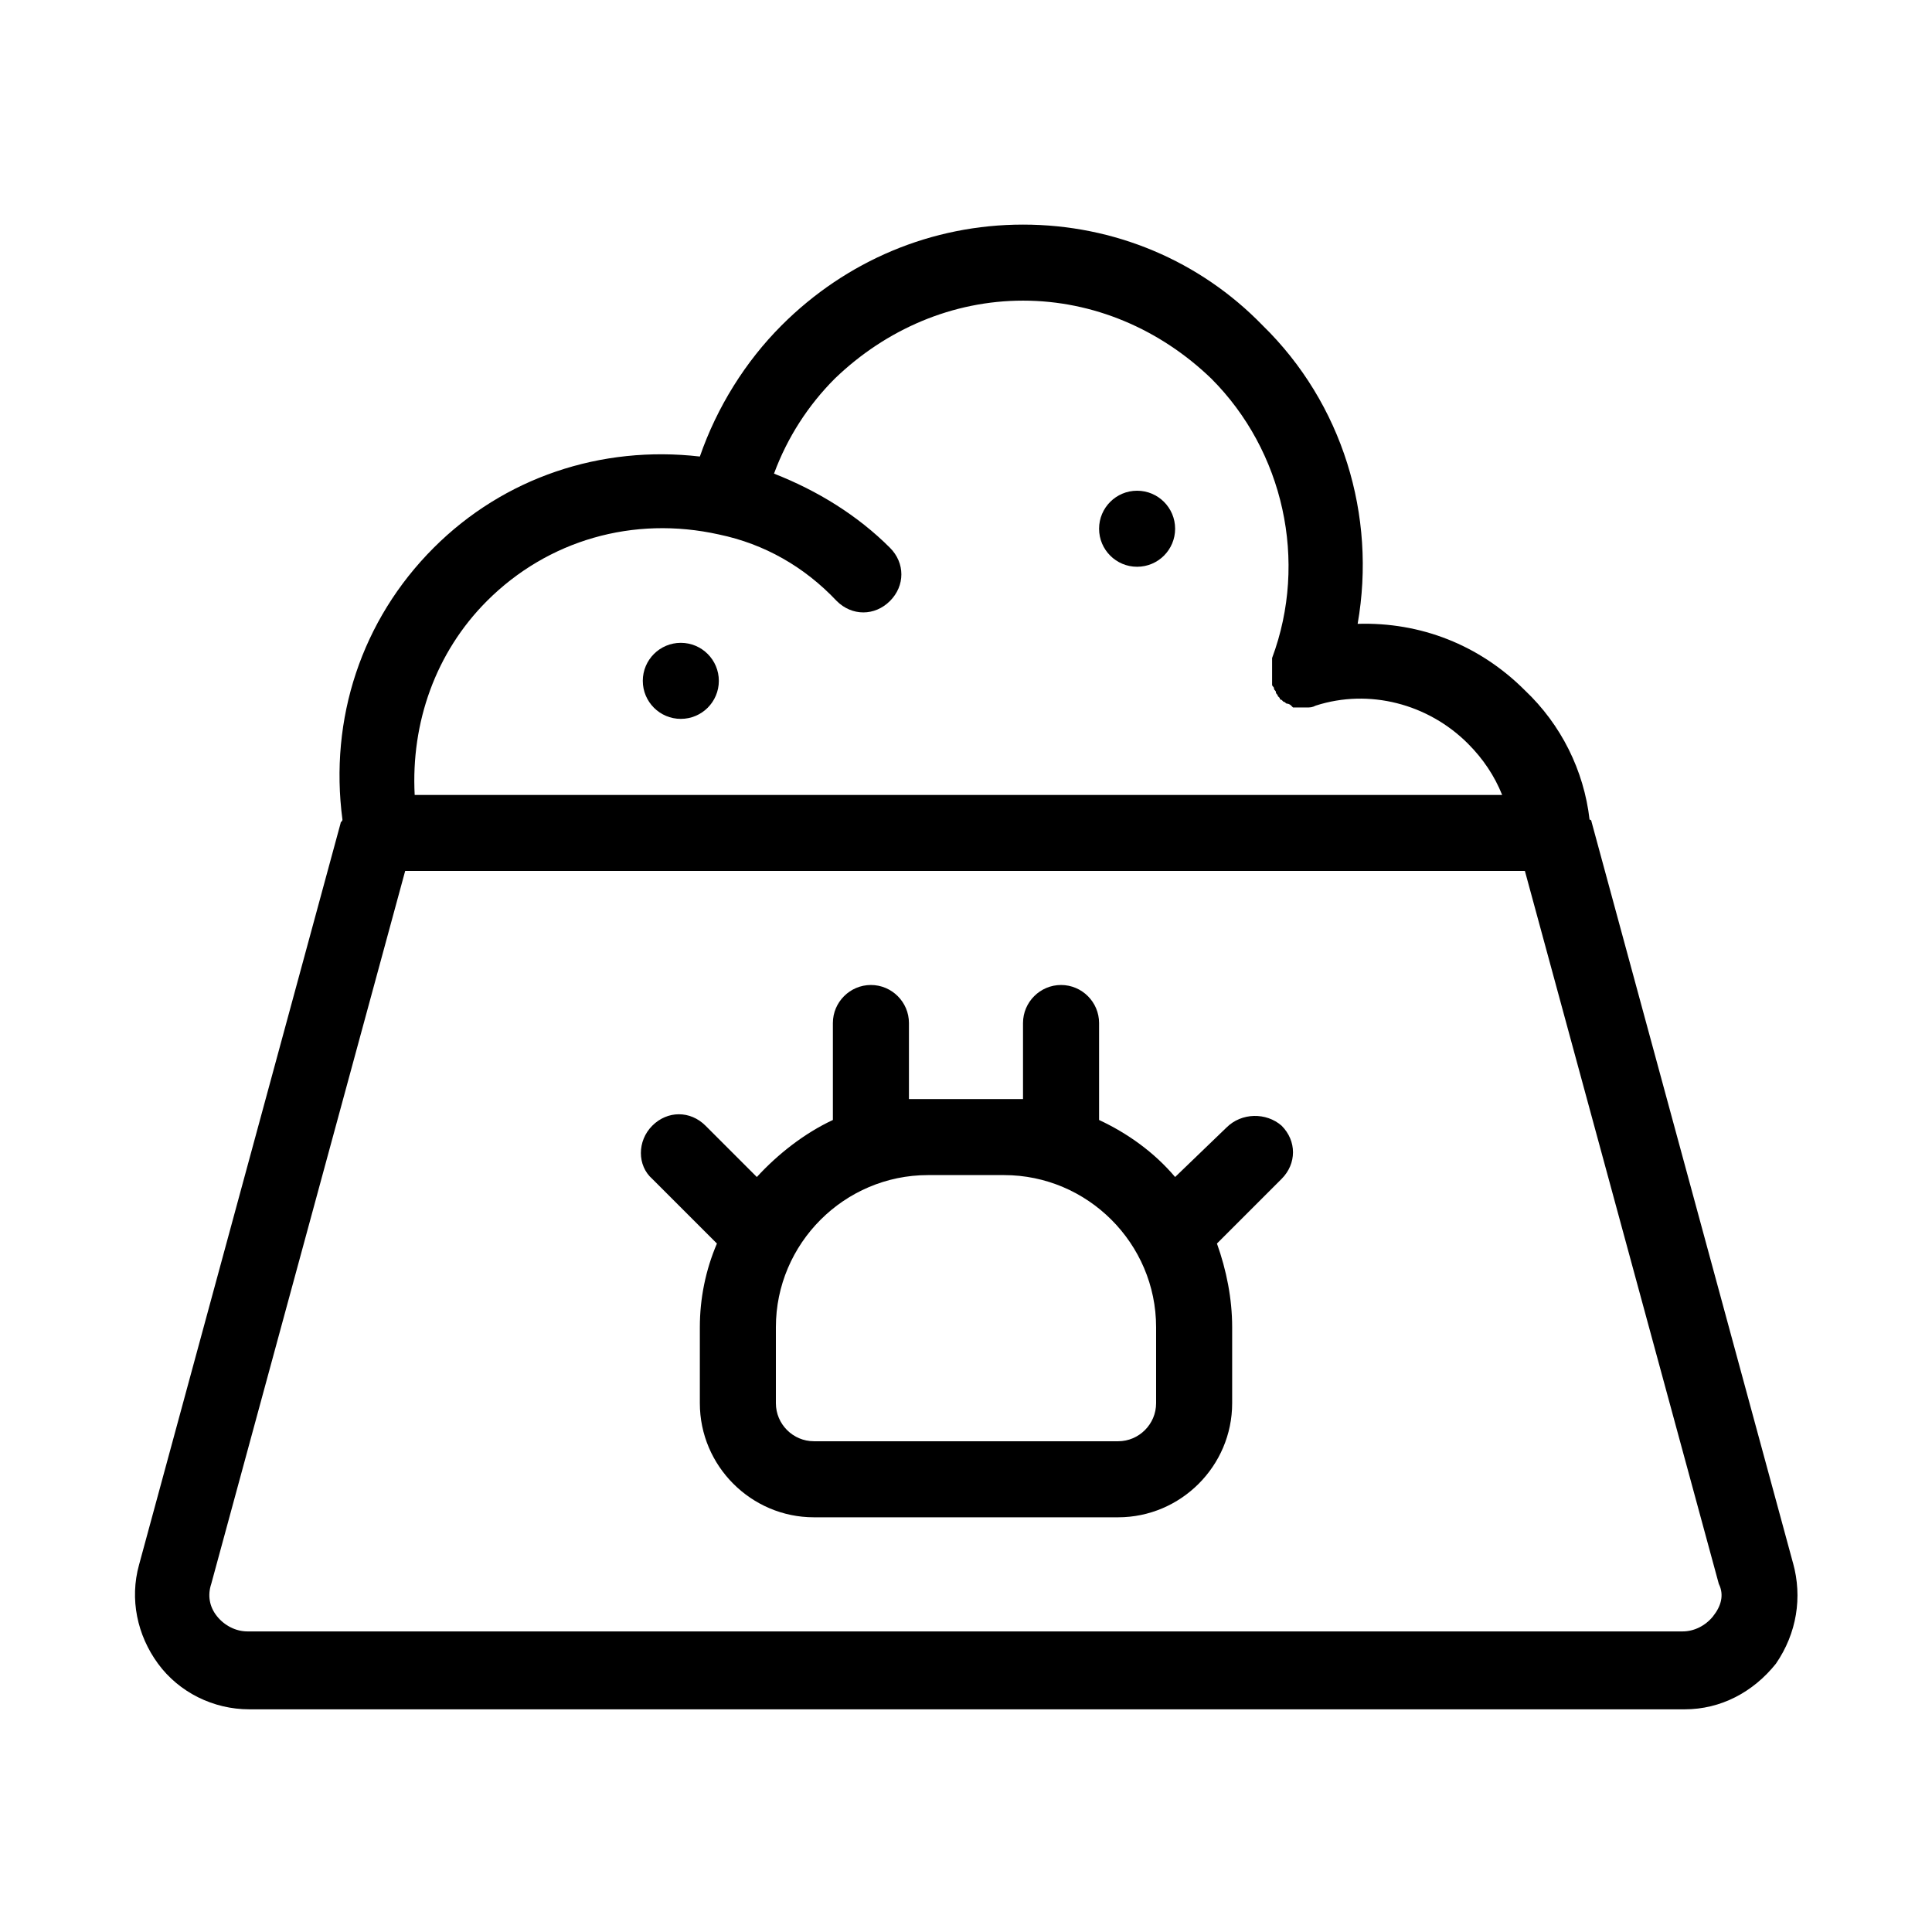
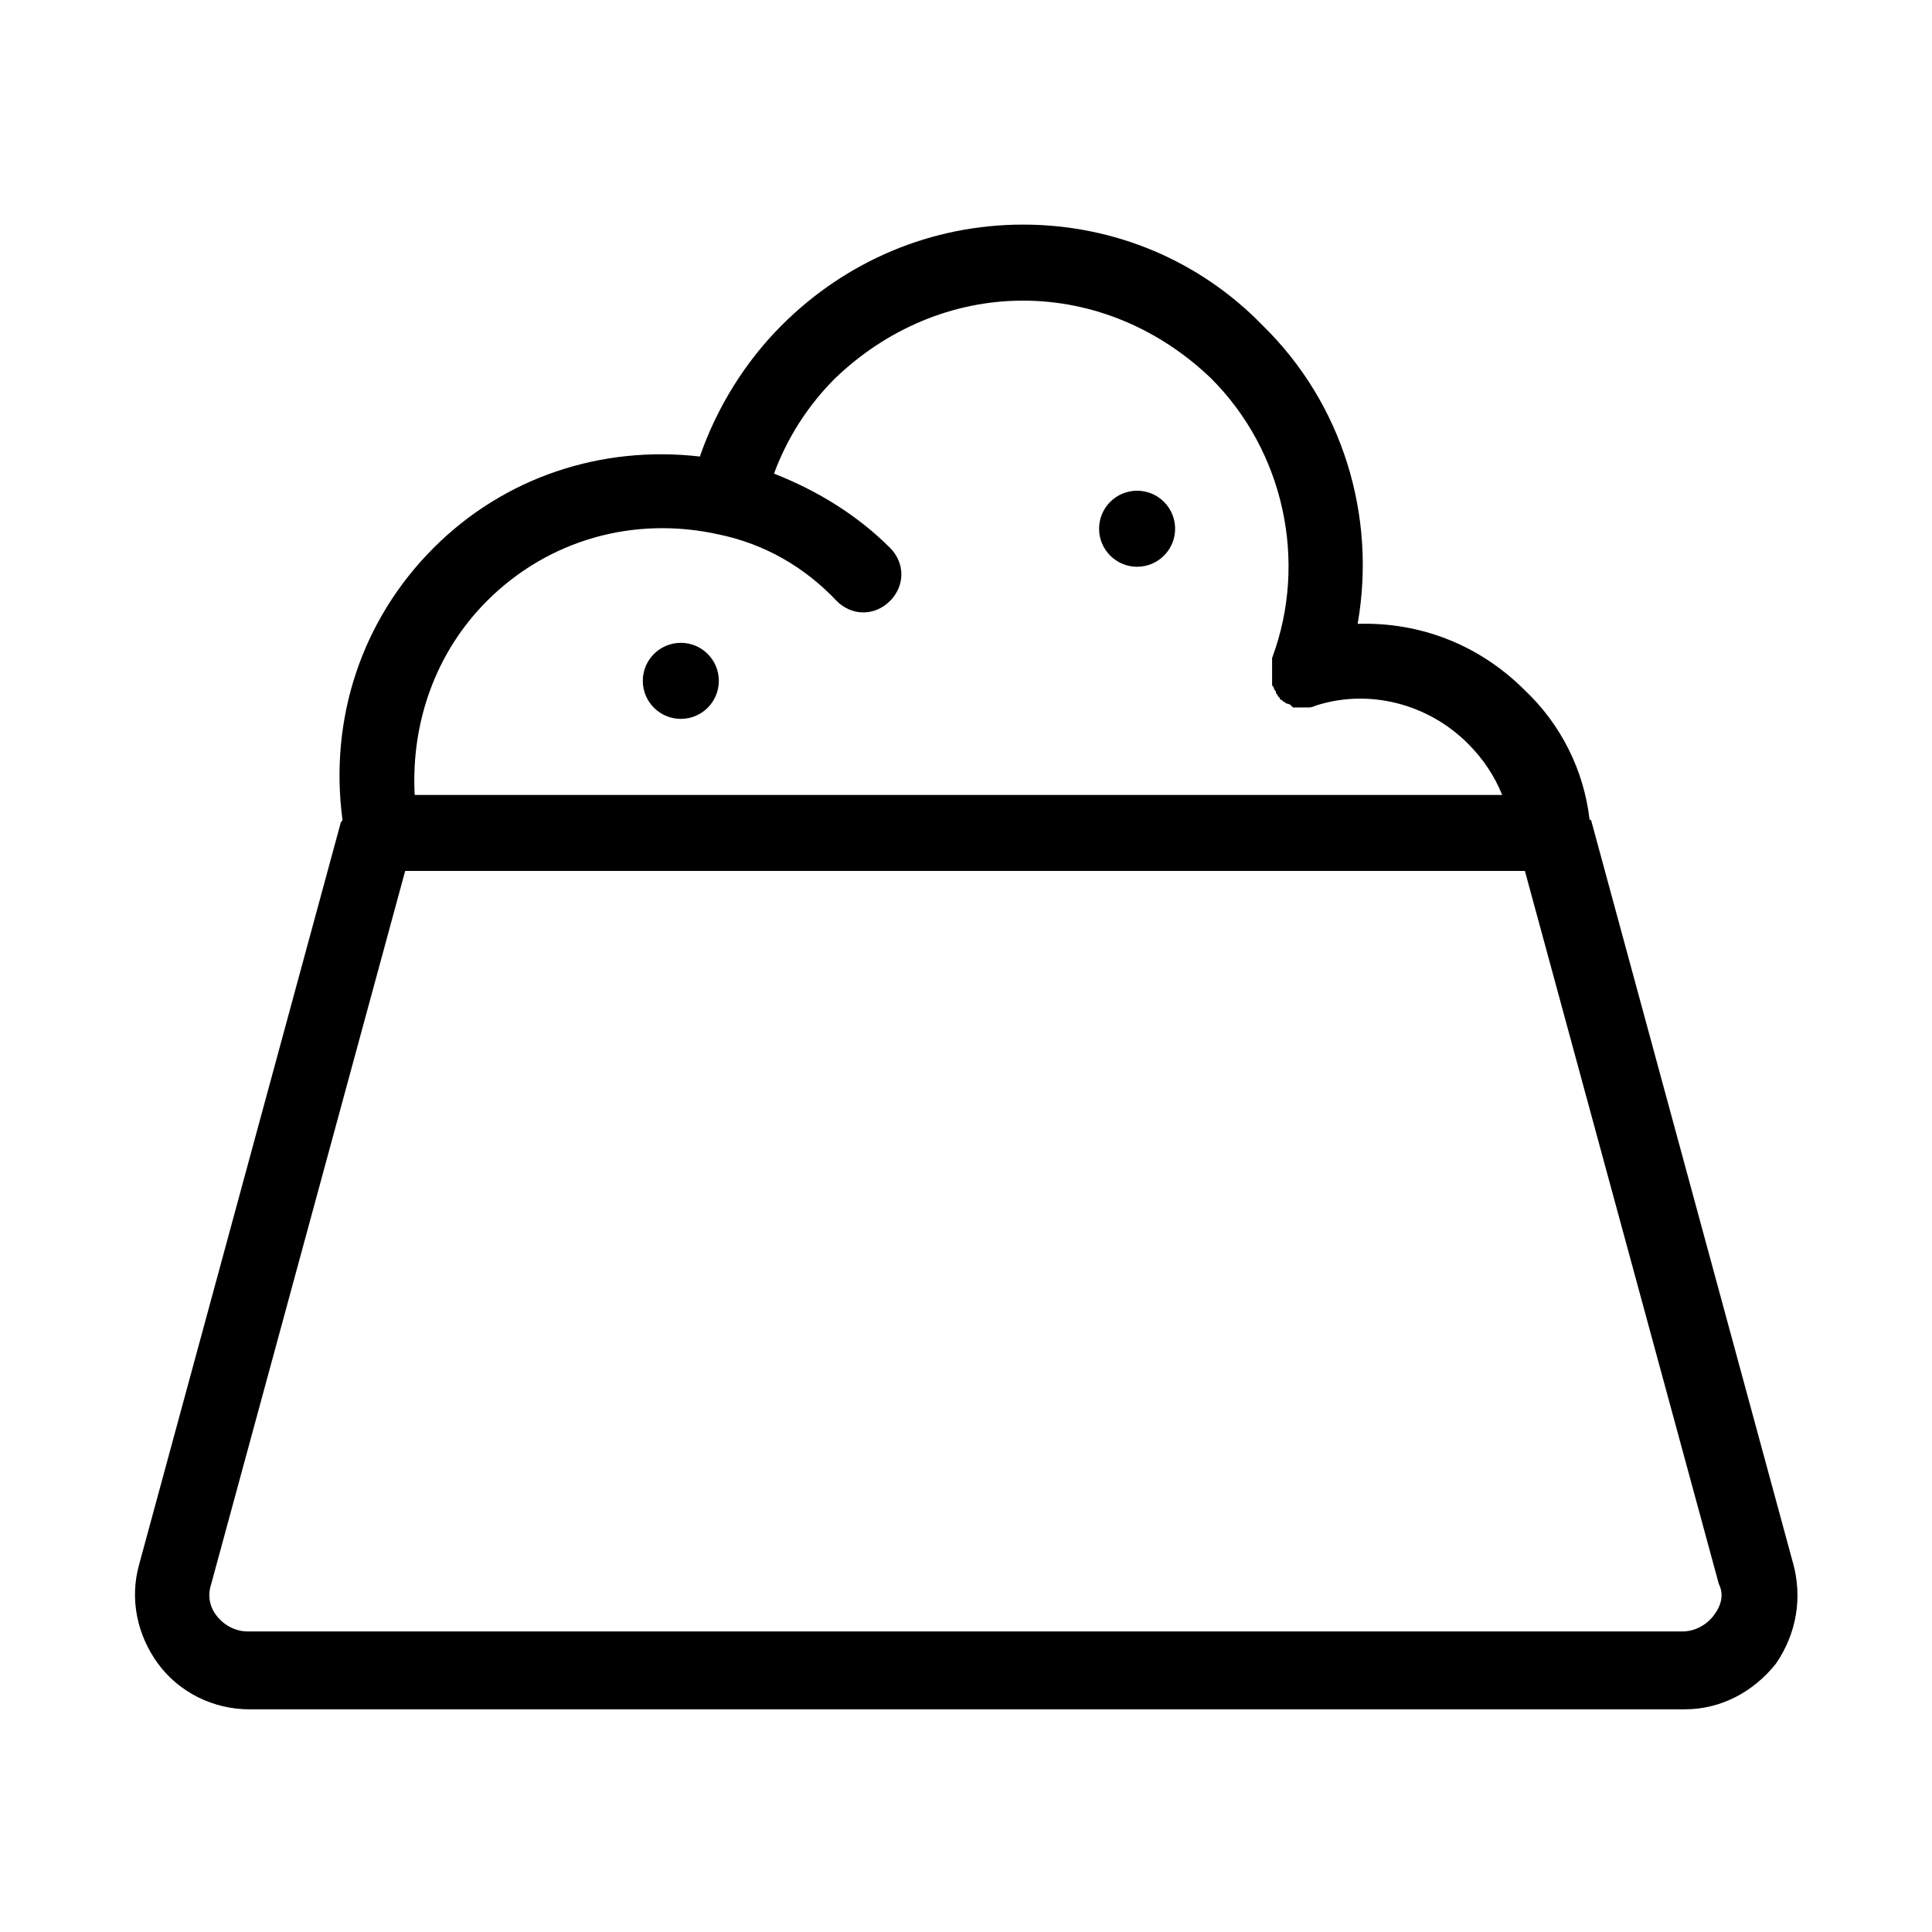
<svg xmlns="http://www.w3.org/2000/svg" fill="#000000" width="800px" height="800px" version="1.1" viewBox="144 144 512 512">
  <g>
    <path d="m619.16 558.2-53.402-196.48s0-0.504-0.504-0.504c-1.512-13.098-7.559-25.191-17.129-34.258-12.09-12.09-27.711-18.137-44.336-17.633 5.039-28.719-4.031-58.441-25.191-79.098-16.625-17.133-39.297-26.707-63.48-26.707-24.184 0-46.855 9.574-63.984 26.703-9.574 9.574-17.129 21.664-21.664 34.762-26.199-3.023-51.891 5.543-70.535 24.184-19.145 19.145-27.711 45.344-24.184 72.043 0 0.504-0.504 0.504-0.504 1.008l-53.402 196.48c-2.519 9.07-0.504 18.641 5.039 26.199 5.543 7.559 14.609 12.09 24.184 12.09h380.38c9.574 0 18.137-4.535 24.184-12.09 5.543-8.059 7.055-17.633 4.535-26.699zm-346.12-254.93c16.121-16.121 38.793-22.672 61.465-17.633 12.09 2.519 22.672 8.566 31.234 17.633 2.016 2.016 4.535 3.023 7.055 3.023s5.039-1.008 7.055-3.023c4.031-4.031 4.031-10.078 0-14.105-8.566-8.566-19.145-15.113-30.73-19.648 3.527-9.574 9.07-18.137 16.121-25.191 13.602-13.098 31.234-20.656 49.879-20.656 18.641 0 36.273 7.559 49.879 20.656 19.145 19.145 25.695 48.367 16.121 74.059v0.504 1.008 1.008 1.008 1.008 1.008 1.008 0.504c0 0.504 0.504 0.504 0.504 1.008s0.504 0.504 0.504 1.008c0 0.504 0.504 0.504 0.504 1.008 0 0 0.504 0.504 0.504 0.504 0 0.504 0.504 0.504 0.504 0.504l0.504 0.504c0.504 0 0.504 0.504 1.008 0.504 0 0 0.504 0 1.008 0.504 0 0 0.504 0.504 0.504 0.504h0.504 0.504 1.008 0.504 0.504 0.504c1.008 0 1.512 0 2.519-0.504 14.105-4.535 29.727-0.504 40.305 10.078 4.031 4.031 7.055 8.566 9.07 13.602h-288.19c-1.008-19.145 5.543-37.785 19.145-51.391zm324.96 269.04c-2.016 2.519-5.039 4.031-8.062 4.031h-380.38c-3.023 0-6.047-1.512-8.062-4.031s-2.519-5.543-1.512-8.566l51.391-188.93h296.74l51.387 188.93c1.516 3.019 0.508 6.043-1.508 8.562z" />
    <path d="m334.5 324.43c0 5.566-4.512 10.078-10.078 10.078-5.562 0-10.074-4.512-10.074-10.078 0-5.562 4.512-10.074 10.074-10.074 5.566 0 10.078 4.512 10.078 10.074" />
    <path d="m455.42 284.12c0 5.566-4.512 10.078-10.078 10.078-5.562 0-10.074-4.512-10.074-10.078 0-5.562 4.512-10.074 10.074-10.074 5.566 0 10.078 4.512 10.078 10.074" />
-     <path d="m469.02 442.82-13.602 13.098c-5.543-6.551-12.594-11.586-20.152-15.113v-25.695c0-5.543-4.535-10.078-10.078-10.078s-10.078 4.535-10.078 10.078v20.152h-5.039-20.152-5.039v-20.152c0-5.543-4.535-10.078-10.078-10.078s-10.078 4.535-10.078 10.078v25.695c-7.559 3.527-14.609 9.07-20.152 15.113l-13.602-13.602c-4.031-4.031-10.078-4.031-14.105 0-4.031 4.031-4.031 10.578 0 14.105l17.129 17.129c-3.016 7.055-4.527 14.609-4.527 22.168v20.152c0 16.625 13.602 30.23 30.23 30.23h80.609c16.625 0 30.23-13.602 30.23-30.23v-20.152c0-7.559-1.512-15.113-4.031-22.168l17.129-17.129c4.031-4.031 4.031-10.078 0-14.105-4.031-3.527-10.582-3.527-14.613 0.504zm-18.641 73.051c0 5.543-4.535 10.078-10.078 10.078l-80.605-0.004c-5.543 0-10.078-4.535-10.078-10.078v-20.152c0-22.168 18.137-40.305 40.305-40.305h20.152c22.168 0 40.305 18.137 40.305 40.305z" />
  </g>
</svg>